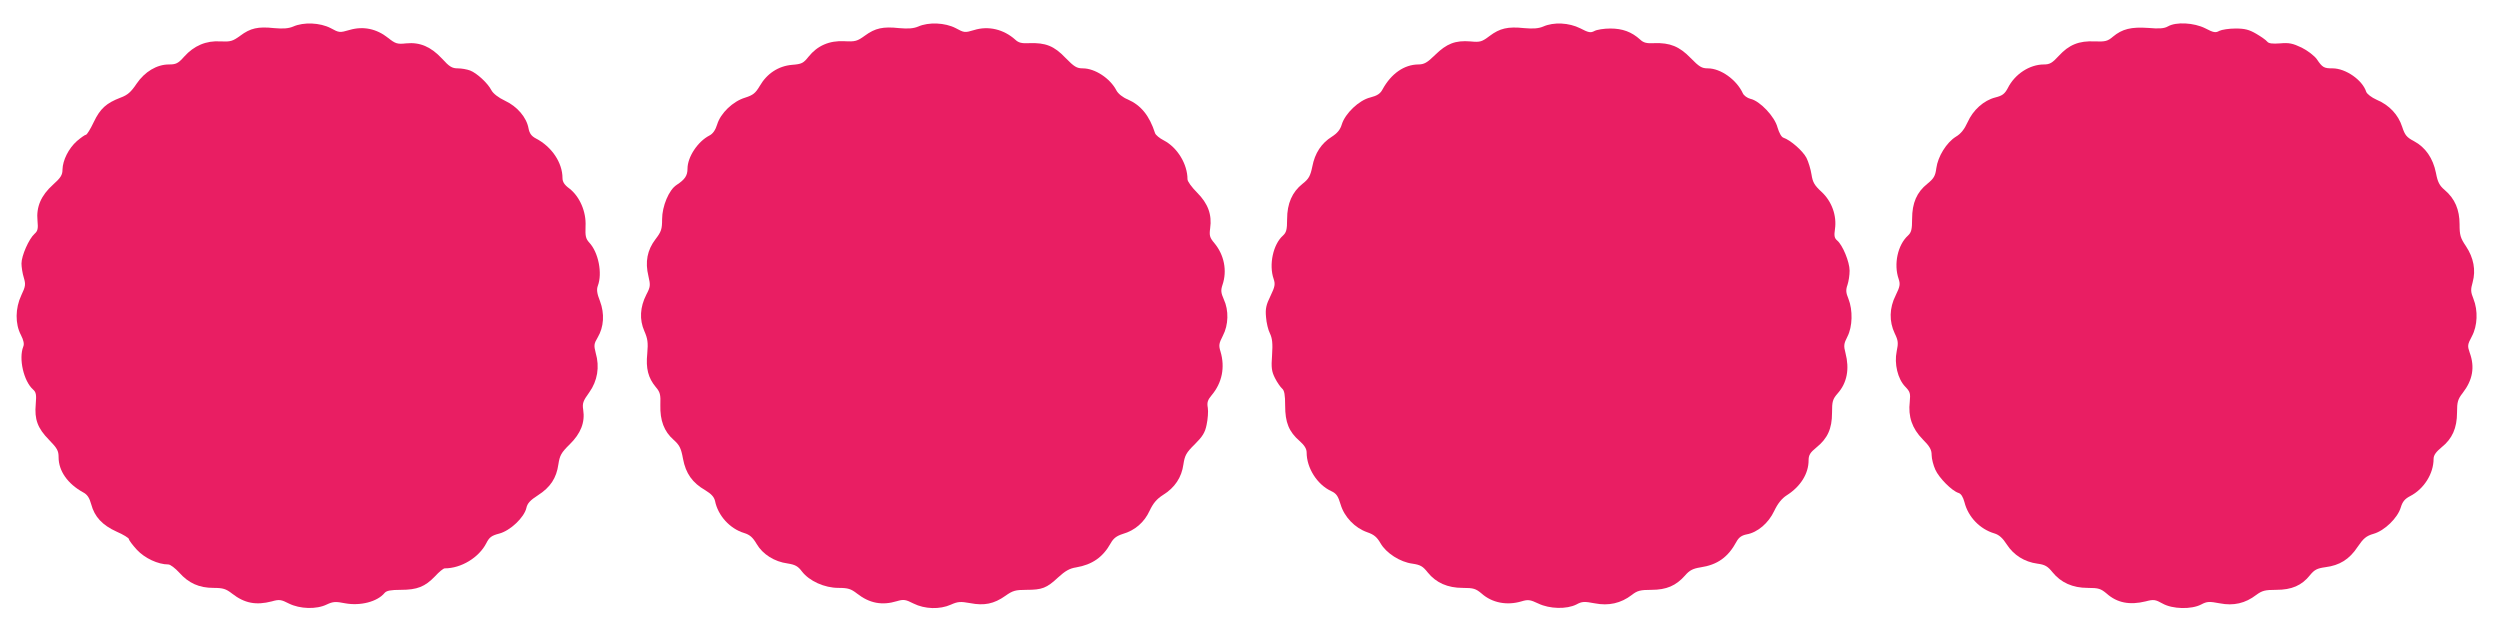
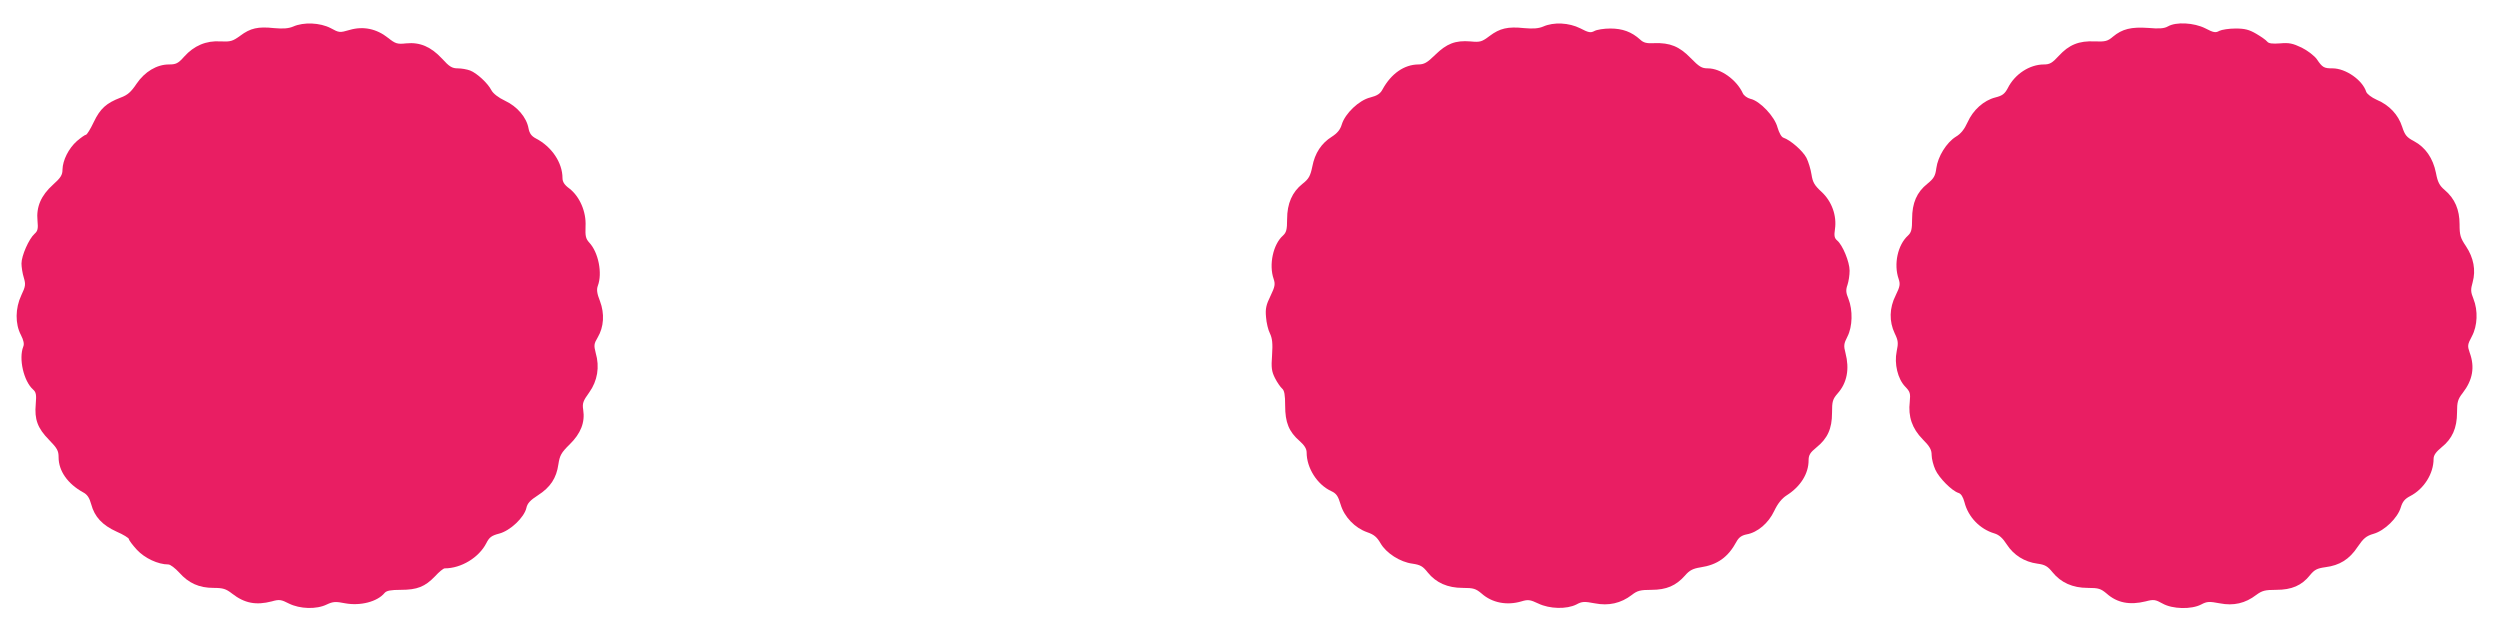
<svg xmlns="http://www.w3.org/2000/svg" version="1.0" width="1280pt" height="325pt" viewBox="0 0 1280 325" preserveAspectRatio="xMidYMid meet">
  <g transform="translate(0,325) scale(0.1,-0.1)" fill="#e91e63" stroke="none">
    <path d="M1501 3114 c-24 -10 -51 -12 -97 -8 -83 9 -122 0 -174 -39 -40 -29 -50 -31 -101 -29 -73 5 -136 -22 -186 -78 -31 -35 -42 -40 -78 -40 -62 0 -124 -37 -166 -99 -28 -42 -46 -58 -82 -71 -73 -28 -104 -56 -137 -125 -17 -36 -35 -65 -40 -65 -5 0 -26 -15 -46 -32 -43 -38 -73 -99 -74 -146 0 -28 -9 -42 -49 -78 -61 -55 -86 -113 -79 -184 4 -41 1 -53 -15 -67 -29 -26 -67 -112 -67 -152 0 -18 5 -51 12 -73 10 -34 9 -44 -13 -90 -31 -66 -32 -146 -2 -203 14 -27 18 -47 12 -60 -24 -61 2 -176 50 -219 16 -14 18 -27 14 -75 -7 -78 9 -123 68 -183 42 -43 49 -56 49 -89 0 -70 46 -136 126 -180 21 -11 32 -28 41 -61 17 -64 57 -107 130 -140 35 -15 63 -33 63 -38 0 -6 19 -31 41 -55 40 -43 108 -75 161 -75 10 0 35 -19 56 -42 48 -54 102 -78 175 -78 49 0 64 -5 95 -29 64 -50 123 -61 204 -40 38 11 48 9 87 -11 56 -28 141 -31 194 -5 32 15 45 16 95 6 77 -14 164 8 201 53 10 12 32 16 83 16 84 0 124 16 175 69 21 23 43 41 50 41 84 0 175 55 213 129 15 30 27 39 66 49 57 15 128 83 139 131 5 24 20 40 59 65 64 41 95 88 105 159 7 45 14 59 58 102 57 56 79 113 69 177 -5 33 -1 45 31 89 42 59 54 130 33 202 -10 39 -9 47 10 79 32 54 36 122 12 186 -16 40 -18 60 -11 79 24 64 3 171 -44 221 -18 20 -21 33 -19 84 4 74 -30 152 -83 193 -25 18 -35 34 -35 53 0 79 -55 161 -136 203 -23 12 -33 26 -38 52 -10 56 -58 112 -120 141 -34 16 -61 37 -70 54 -19 37 -75 88 -109 101 -16 6 -44 11 -63 11 -29 0 -43 8 -81 50 -56 60 -112 85 -183 78 -46 -5 -55 -2 -93 28 -59 47 -127 61 -196 41 -52 -15 -54 -15 -98 9 -54 28 -138 32 -192 8z" />
-     <path d="M4701 3114 c-24 -10 -51 -12 -97 -8 -83 9 -123 0 -175 -38 -40 -29 -50 -32 -106 -29 -77 4 -138 -23 -183 -79 -27 -34 -35 -38 -85 -42 -69 -6 -128 -44 -165 -108 -22 -37 -34 -47 -75 -60 -63 -19 -126 -80 -143 -137 -9 -29 -22 -48 -40 -57 -60 -31 -112 -110 -112 -170 0 -35 -13 -55 -56 -83 -39 -25 -74 -109 -74 -175 0 -51 -4 -64 -34 -103 -42 -55 -54 -116 -36 -189 11 -47 10 -55 -11 -95 -32 -63 -36 -127 -10 -186 17 -39 20 -59 15 -115 -8 -77 5 -125 43 -171 23 -27 26 -39 24 -93 -2 -79 19 -135 68 -178 30 -27 38 -42 48 -97 14 -75 48 -123 114 -161 31 -19 45 -34 50 -55 15 -75 76 -142 149 -164 29 -9 44 -22 64 -56 31 -53 91 -91 159 -100 38 -6 53 -14 73 -41 38 -49 115 -84 187 -84 49 0 64 -5 95 -29 64 -50 128 -62 204 -39 34 10 44 9 85 -12 58 -29 135 -31 191 -6 36 16 49 17 99 8 72 -14 122 -4 180 37 38 27 52 31 108 31 81 0 104 9 163 64 35 32 58 46 92 51 82 14 137 52 177 124 14 25 30 37 61 47 63 18 111 60 138 119 18 38 36 60 69 81 60 37 95 90 104 156 7 46 14 60 58 103 40 40 53 60 61 101 6 28 9 67 6 86 -5 27 -1 40 20 65 53 63 69 142 45 223 -10 32 -8 42 12 81 29 55 31 130 5 186 -15 34 -16 47 -7 74 25 73 9 154 -42 215 -23 27 -26 38 -21 75 10 70 -11 127 -67 183 -27 27 -49 57 -49 68 0 78 -52 163 -121 199 -22 11 -42 28 -45 37 -29 90 -72 143 -140 173 -25 10 -49 29 -58 46 -32 62 -110 113 -172 113 -31 0 -44 8 -89 54 -58 61 -102 78 -185 75 -39 -2 -55 2 -72 18 -59 53 -138 72 -211 49 -47 -14 -50 -14 -94 10 -54 28 -138 32 -192 8z" />
    <path d="M7901 3114 c-24 -10 -51 -12 -97 -8 -84 9 -125 -1 -177 -40 -40 -30 -48 -33 -99 -28 -76 6 -121 -11 -180 -69 -41 -40 -56 -49 -87 -49 -72 -1 -138 -47 -182 -127 -12 -23 -28 -33 -63 -42 -58 -14 -129 -82 -146 -138 -8 -27 -23 -45 -51 -63 -53 -33 -87 -84 -100 -153 -10 -48 -18 -63 -50 -88 -53 -42 -79 -101 -79 -181 0 -54 -4 -68 -21 -84 -51 -45 -73 -150 -48 -222 9 -27 7 -39 -16 -87 -22 -45 -27 -65 -23 -108 2 -29 11 -67 20 -84 12 -25 15 -51 11 -111 -5 -66 -2 -84 15 -118 11 -22 28 -46 36 -53 12 -10 16 -32 16 -88 0 -86 19 -133 74 -181 25 -22 36 -40 36 -59 0 -79 54 -164 125 -197 28 -13 36 -26 49 -69 19 -64 73 -120 136 -142 35 -12 50 -25 68 -56 29 -51 101 -97 164 -105 40 -6 53 -13 78 -45 43 -53 102 -79 179 -79 56 0 67 -4 97 -29 54 -48 130 -62 204 -40 33 10 44 9 86 -11 58 -28 145 -30 195 -5 29 16 41 16 94 6 71 -14 134 0 190 43 28 22 44 26 100 26 77 0 126 21 172 73 23 27 41 36 79 42 87 13 142 52 185 132 12 22 27 32 52 37 56 10 112 58 141 120 18 38 39 64 64 80 71 45 112 111 112 179 0 27 8 40 40 66 57 46 80 96 80 177 0 59 3 70 29 100 48 54 61 125 40 206 -10 38 -9 48 10 85 26 51 28 135 5 193 -13 31 -14 46 -5 71 6 18 11 50 11 73 0 45 -36 132 -64 155 -14 12 -16 24 -11 58 10 69 -16 142 -69 191 -36 33 -45 49 -51 88 -4 27 -16 66 -26 86 -19 36 -82 91 -118 103 -10 3 -22 25 -30 52 -14 56 -91 137 -139 147 -16 4 -34 17 -39 29 -32 69 -113 127 -179 127 -31 0 -44 8 -88 53 -57 59 -106 79 -186 76 -39 -2 -55 2 -72 18 -44 40 -91 57 -153 57 -33 0 -70 -6 -82 -13 -19 -10 -30 -8 -72 14 -58 29 -136 33 -190 9z" />
-     <path d="M11100 3115 c-19 -11 -44 -13 -101 -8 -87 6 -133 -5 -181 -45 -27 -23 -39 -26 -93 -24 -80 4 -132 -17 -184 -74 -33 -36 -46 -44 -76 -44 -73 0 -149 -49 -185 -121 -16 -30 -28 -39 -64 -48 -59 -15 -114 -64 -142 -127 -16 -35 -34 -59 -60 -74 -48 -30 -92 -101 -100 -161 -5 -40 -13 -53 -46 -80 -54 -43 -78 -98 -78 -180 0 -54 -4 -69 -21 -85 -53 -48 -74 -147 -48 -222 9 -27 7 -39 -15 -84 -33 -65 -34 -134 -5 -195 18 -37 19 -49 10 -92 -13 -63 5 -141 44 -181 25 -26 27 -34 23 -77 -9 -76 12 -137 66 -192 37 -37 46 -54 46 -81 0 -19 9 -53 19 -75 19 -42 85 -109 119 -119 13 -4 23 -21 30 -47 19 -76 79 -138 153 -160 24 -7 43 -24 64 -57 35 -54 90 -89 157 -98 38 -5 52 -13 77 -44 43 -53 103 -80 180 -80 56 0 67 -4 97 -29 54 -48 118 -60 200 -40 41 11 50 9 86 -11 51 -29 148 -31 198 -5 30 16 42 16 95 6 71 -14 131 0 187 43 30 22 45 26 102 26 79 0 131 22 173 75 23 28 36 35 79 41 72 9 123 40 165 104 30 44 44 56 82 67 56 16 123 81 139 135 9 30 21 44 48 58 70 36 120 114 120 191 0 18 12 35 41 59 54 43 79 98 79 178 0 54 4 68 29 100 51 66 63 132 36 206 -12 35 -12 41 11 84 29 54 32 132 8 192 -14 35 -15 47 -4 85 17 62 5 125 -34 184 -29 43 -33 57 -33 113 0 74 -24 131 -76 175 -27 23 -36 40 -45 88 -15 75 -54 131 -112 162 -38 20 -47 31 -61 74 -20 62 -66 111 -130 138 -27 12 -50 30 -54 41 -19 60 -105 120 -172 120 -44 0 -52 4 -81 47 -12 17 -47 44 -77 59 -46 22 -65 26 -110 22 -40 -3 -59 -1 -67 9 -6 8 -32 26 -56 40 -36 21 -58 27 -106 27 -34 0 -71 -6 -83 -12 -19 -11 -30 -9 -72 13 -58 29 -149 34 -191 10z" />
+     <path d="M11100 3115 c-19 -11 -44 -13 -101 -8 -87 6 -133 -5 -181 -45 -27 -23 -39 -26 -93 -24 -80 4 -132 -17 -184 -74 -33 -36 -46 -44 -76 -44 -73 0 -149 -49 -185 -121 -16 -30 -28 -39 -64 -48 -59 -15 -114 -64 -142 -127 -16 -35 -34 -59 -60 -74 -48 -30 -92 -101 -100 -161 -5 -40 -13 -53 -46 -80 -54 -43 -78 -98 -78 -180 0 -54 -4 -69 -21 -85 -53 -48 -74 -147 -48 -222 9 -27 7 -39 -15 -84 -33 -65 -34 -134 -5 -195 18 -37 19 -49 10 -92 -13 -63 5 -141 44 -181 25 -26 27 -34 23 -77 -9 -76 12 -137 66 -192 37 -37 46 -54 46 -81 0 -19 9 -53 19 -75 19 -42 85 -109 119 -119 13 -4 23 -21 30 -47 19 -76 79 -138 153 -160 24 -7 43 -24 64 -57 35 -54 90 -89 157 -98 38 -5 52 -13 77 -44 43 -53 103 -80 180 -80 56 0 67 -4 97 -29 54 -48 118 -60 200 -40 41 11 50 9 86 -11 51 -29 148 -31 198 -5 30 16 42 16 95 6 71 -14 131 0 187 43 30 22 45 26 102 26 79 0 131 22 173 75 23 28 36 35 79 41 72 9 123 40 165 104 30 44 44 56 82 67 56 16 123 81 139 135 9 30 21 44 48 58 70 36 120 114 120 191 0 18 12 35 41 59 54 43 79 98 79 178 0 54 4 68 29 100 51 66 63 132 36 206 -12 35 -12 41 11 84 29 54 32 132 8 192 -14 35 -15 47 -4 85 17 62 5 125 -34 184 -29 43 -33 57 -33 113 0 74 -24 131 -76 175 -27 23 -36 40 -45 88 -15 75 -54 131 -112 162 -38 20 -47 31 -61 74 -20 62 -66 111 -130 138 -27 12 -50 30 -54 41 -19 60 -105 120 -172 120 -44 0 -52 4 -81 47 -12 17 -47 44 -77 59 -46 22 -65 26 -110 22 -40 -3 -59 -1 -67 9 -6 8 -32 26 -56 40 -36 21 -58 27 -106 27 -34 0 -71 -6 -83 -12 -19 -11 -30 -9 -72 13 -58 29 -149 34 -191 10" />
  </g>
</svg>